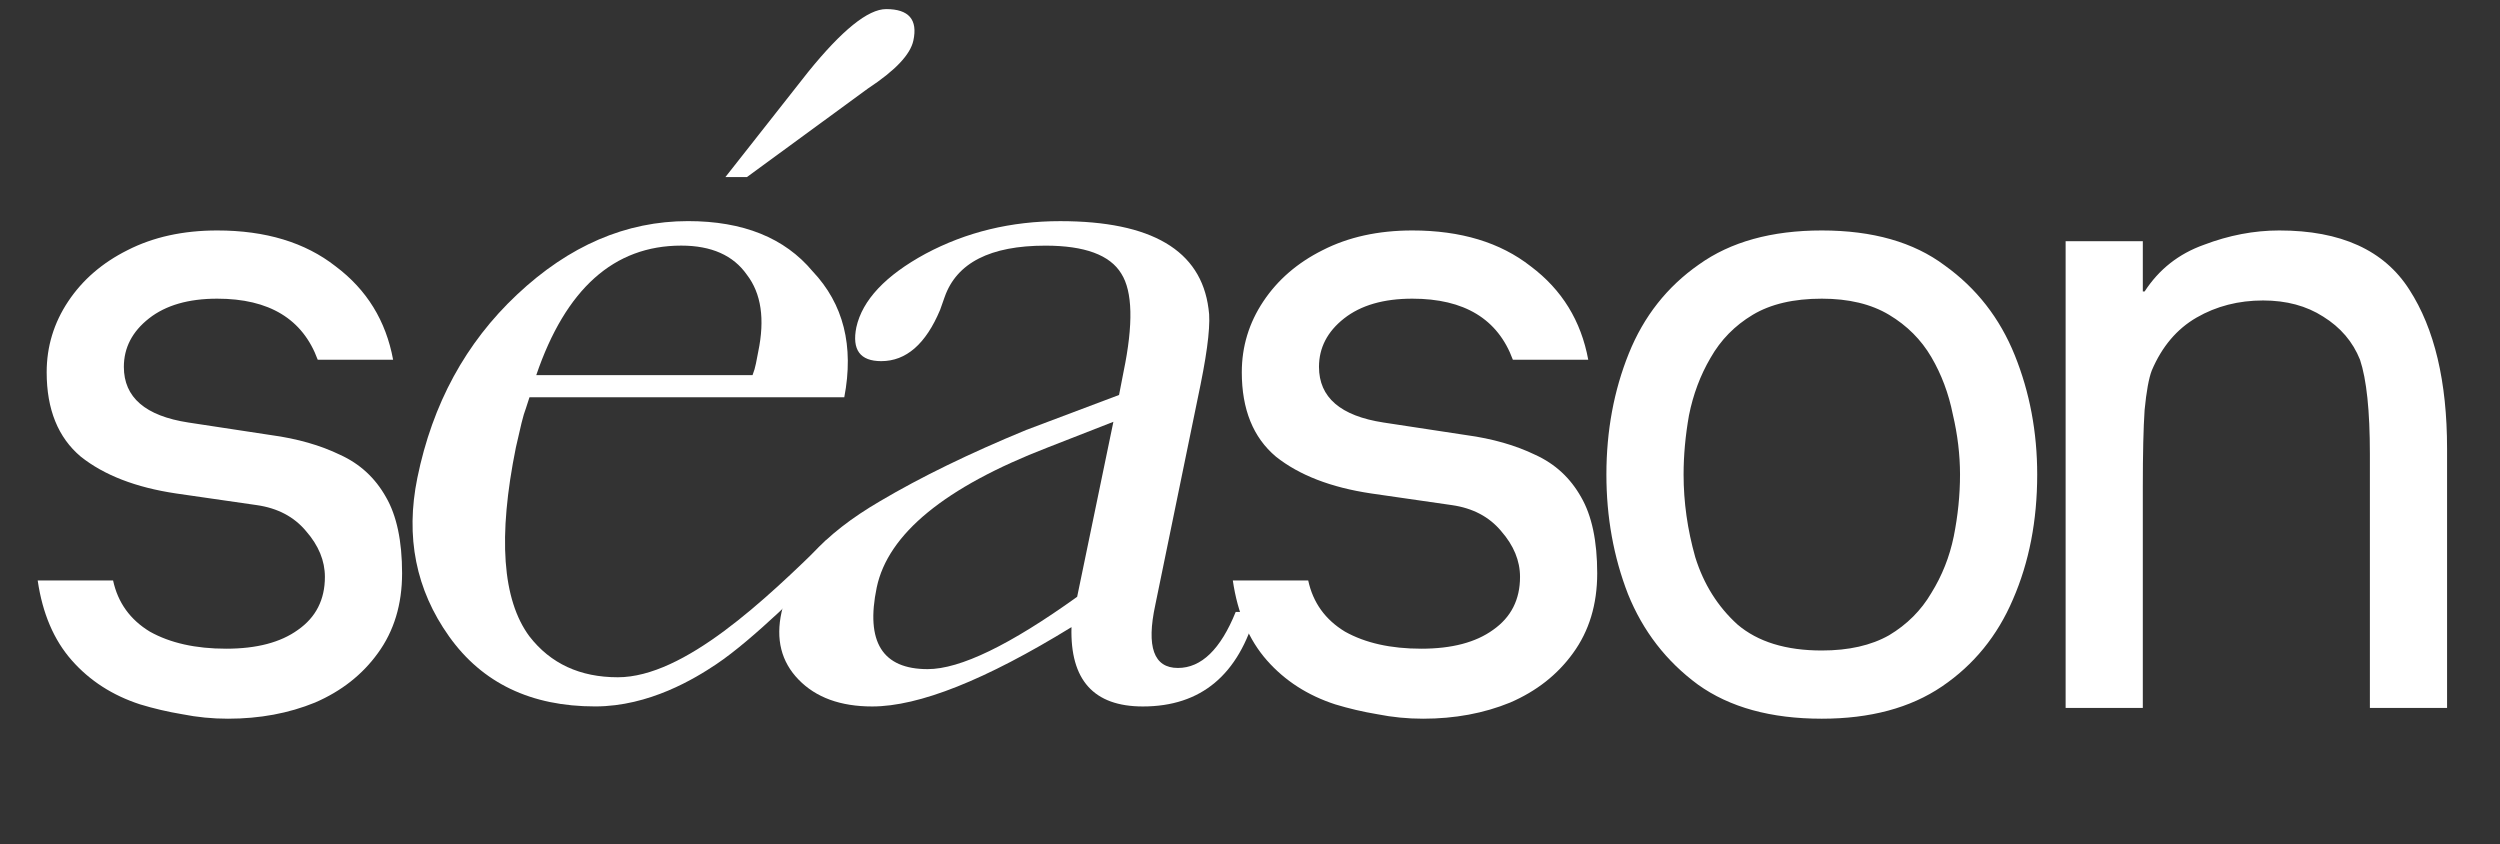
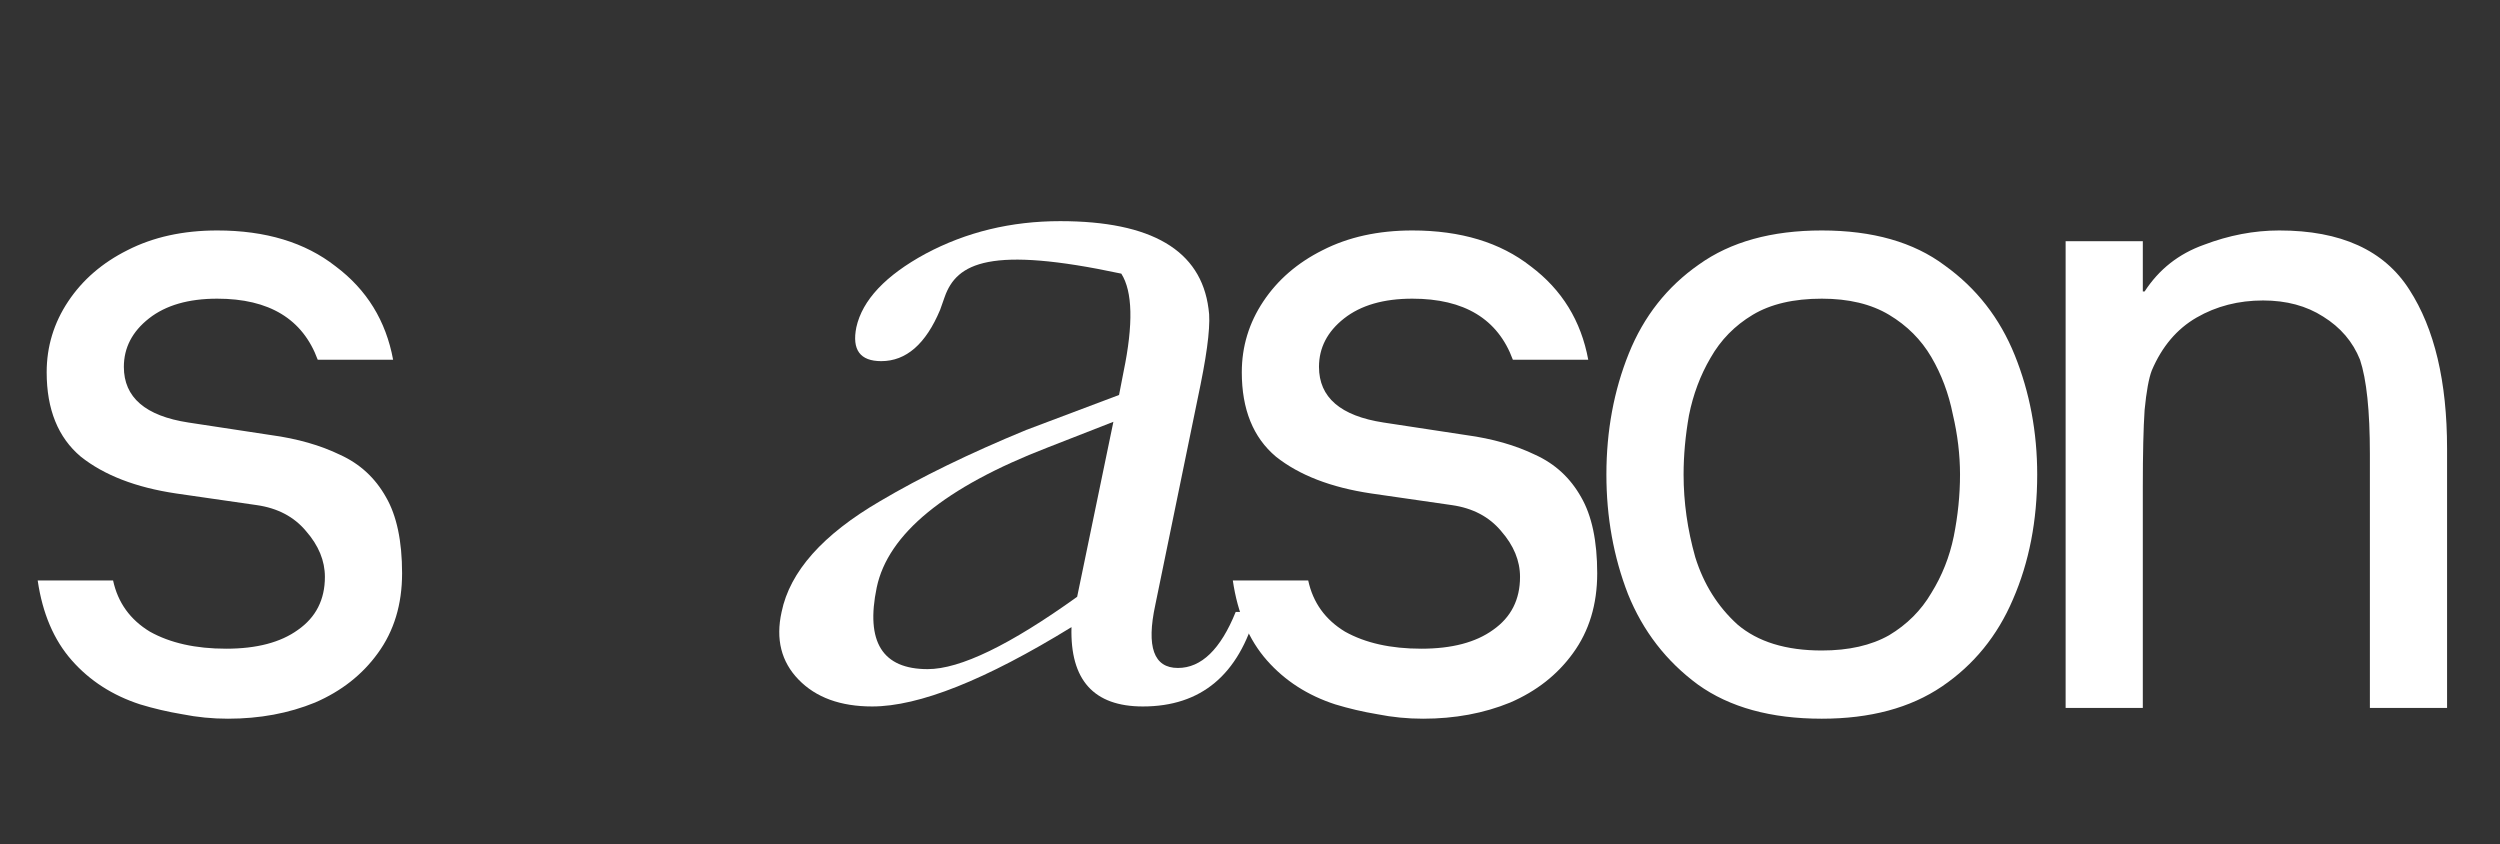
<svg xmlns="http://www.w3.org/2000/svg" width="844" height="285" viewBox="0 0 844 285" fill="none">
  <rect x="0" y="0" width="844" height="285" fill="#333333" stroke="none" />
  <path d="M76.962 242.636C71.71 242.636 66.559 242.131 61.509 241.121C56.661 240.313 51.914 239.202 47.268 237.788C37.976 234.758 30.3 229.809 24.24 222.941C18.18 216.073 14.342 207.084 12.726 195.974H38.178C39.794 203.448 43.935 209.205 50.601 213.245C57.469 217.083 66.054 219.002 76.356 219.002C86.658 219.002 94.738 216.881 100.596 212.639C106.656 208.397 109.686 202.438 109.686 194.762C109.686 189.308 107.565 184.157 103.323 179.309C99.283 174.461 93.728 171.532 86.658 170.522L59.388 166.583C45.854 164.563 35.148 160.422 27.27 154.16C19.594 147.696 15.756 138.202 15.756 125.678C15.756 116.992 18.18 109.013 23.028 101.741C27.876 94.469 34.542 88.712 43.026 84.47C51.712 80.026 61.812 77.804 73.326 77.804C89.688 77.804 103.02 81.844 113.322 89.924C123.826 97.802 130.29 108.306 132.714 121.436H107.262C102.212 107.7 90.9 100.832 73.326 100.832C63.63 100.832 55.954 103.054 50.298 107.498C44.642 111.942 41.814 117.396 41.814 123.86C41.814 134.162 49.086 140.424 63.63 142.646L91.506 146.888C100.394 148.1 108.171 150.322 114.837 153.554C121.503 156.584 126.654 161.331 130.29 167.795C133.926 174.057 135.744 182.642 135.744 193.55C135.744 204.054 133.017 213.043 127.563 220.517C122.311 227.789 115.241 233.344 106.353 237.182C97.465 240.818 87.668 242.636 76.962 242.636ZM480.437 242.636C475.185 242.636 470.034 242.131 464.984 241.121C460.136 240.313 455.389 239.202 450.743 237.788C441.451 234.758 433.775 229.809 427.715 222.941C421.655 216.073 417.817 207.084 416.201 195.974H441.653C443.269 203.448 447.41 209.205 454.076 213.245C460.944 217.083 469.529 219.002 479.831 219.002C490.133 219.002 498.213 216.881 504.071 212.639C510.131 208.397 513.161 202.438 513.161 194.762C513.161 189.308 511.04 184.157 506.798 179.309C502.758 174.461 497.203 171.532 490.133 170.522L462.863 166.583C449.329 164.563 438.623 160.422 430.745 154.16C423.069 147.696 419.231 138.202 419.231 125.678C419.231 116.992 421.655 109.013 426.503 101.741C431.351 94.469 438.017 88.712 446.501 84.47C455.187 80.026 465.287 77.804 476.801 77.804C493.163 77.804 506.495 81.844 516.797 89.924C527.301 97.802 533.765 108.306 536.189 121.436H510.737C505.687 107.7 494.375 100.832 476.801 100.832C467.105 100.832 459.429 103.054 453.773 107.498C448.117 111.942 445.289 117.396 445.289 123.86C445.289 134.162 452.561 140.424 467.105 142.646L494.981 146.888C503.869 148.1 511.646 150.322 518.312 153.554C524.978 156.584 530.129 161.331 533.765 167.795C537.401 174.057 539.219 182.642 539.219 193.55C539.219 204.054 536.492 213.043 531.038 220.517C525.786 227.789 518.716 233.344 509.828 237.182C500.94 240.818 491.143 242.636 480.437 242.636ZM615.04 242.636C597.87 242.636 583.932 238.798 573.226 231.122C562.52 223.244 554.642 213.043 549.592 200.519C544.744 187.995 542.32 174.562 542.32 160.22C542.32 145.474 544.845 131.839 549.895 119.315C554.945 106.791 562.823 96.792 573.529 89.318C584.235 81.642 598.072 77.804 615.04 77.804C632.21 77.804 646.047 81.743 656.551 89.621C667.257 97.297 675.135 107.397 680.185 119.921C685.235 132.445 687.76 145.878 687.76 160.22C687.76 175.774 685.033 189.813 679.579 202.337C674.327 214.659 666.348 224.456 655.642 231.728C644.936 239 631.402 242.636 615.04 242.636ZM615.04 219.608C624.13 219.608 631.705 217.891 637.765 214.457C643.825 210.821 648.572 206.074 652.006 200.216C655.642 194.358 658.167 187.995 659.581 181.127C660.995 174.057 661.702 167.088 661.702 160.22C661.702 153.554 660.894 146.787 659.278 139.919C657.864 132.849 655.44 126.385 652.006 120.527C648.572 114.669 643.825 109.922 637.765 106.286C631.705 102.65 624.13 100.832 615.04 100.832C605.546 100.832 597.769 102.65 591.709 106.286C585.649 109.922 580.902 114.77 577.468 120.83C574.034 126.688 571.61 133.152 570.196 140.222C568.984 147.09 568.378 153.756 568.378 160.22C568.378 169.512 569.691 178.804 572.317 188.096C575.145 197.186 579.892 204.761 586.558 210.821C593.426 216.679 602.92 219.608 615.04 219.608ZM697.355 239V81.44H723.413V98.408H724.019C728.867 90.934 735.533 85.682 744.017 82.652C752.501 79.42 760.985 77.804 769.469 77.804C790.275 77.804 804.92 84.47 813.404 97.802C821.888 110.932 826.13 128.809 826.13 151.433V239H800.072V153.251C800.072 138.707 798.961 128.102 796.739 121.436C794.315 115.376 790.174 110.528 784.316 106.892C778.66 103.256 771.893 101.438 764.015 101.438C755.733 101.438 748.259 103.357 741.593 107.195C734.927 111.033 729.877 116.992 726.443 125.072C725.433 127.698 724.625 132.142 724.019 138.404C723.615 144.464 723.413 153.15 723.413 164.462V239H697.355Z" fill="white" />
-   <path d="M353.707 151.066C319.046 164.457 299.804 180.211 295.981 198.328C292.158 216.708 297.892 225.898 313.184 225.898C324.143 225.898 340.964 217.758 363.647 201.479L375.881 142.401L353.707 151.066ZM424.05 206.599C418.188 227.867 405.445 238.501 385.82 238.501C369.254 238.501 361.226 229.574 361.736 211.719C332.681 229.574 310.253 238.501 294.452 238.501C283.747 238.501 275.464 235.482 269.602 229.442C263.741 223.403 261.829 215.789 263.868 206.599C266.672 192.945 277.758 180.473 297.128 169.183C310.89 161.043 327.329 153.035 346.444 145.158L377.792 133.342L379.321 125.465C382.634 109.448 382.38 98.421 378.557 92.382C374.734 86.08 366.196 82.929 352.943 82.929C334.338 82.929 322.996 88.706 318.919 100.259L317.389 104.591C312.547 116.144 305.92 121.921 297.51 121.921C290.374 121.921 287.57 118.113 289.099 110.499C291.138 101.309 298.912 93.038 312.42 85.686C326.182 78.334 341.346 74.658 357.913 74.658C388.751 74.658 405.445 84.505 407.993 104.197C408.758 108.661 407.866 117.194 405.317 129.798L390.025 204.236C386.967 218.415 389.516 225.504 397.671 225.504C405.572 225.504 412.071 219.202 417.168 206.599H424.05Z" fill="white" />
-   <path d="M252.153 59.785H244.889L272.796 24.338C284.265 10.16 293.058 3.07 299.175 3.07C306.821 3.07 309.879 6.615 308.35 13.704C307.33 18.431 302.233 23.813 293.058 29.852L252.153 59.785ZM254.064 126.635C254.574 125.322 254.956 124.01 255.211 122.697C255.466 121.384 255.72 120.071 255.975 118.758C258.269 107.73 256.995 99.066 252.153 92.764C247.565 86.2 240.174 82.918 229.979 82.918C207.296 82.918 190.985 97.49 181.045 126.635H254.064ZM178.752 134.118L177.605 137.663C177.095 138.976 176.585 140.683 176.076 142.783C175.566 144.884 174.929 147.641 174.164 151.054C168.047 181.25 169.577 202.518 178.752 214.858C185.888 224.048 195.828 228.643 208.571 228.643C230.999 228.643 258.448 202.422 278.994 182.305L277.904 192.616C272.367 197.42 254.762 215.601 241.717 224.312C234.709 228.991 219.267 238.49 200.925 238.49C179.261 238.49 162.823 230.613 151.609 214.858C140.395 199.104 136.827 181.25 140.905 161.294C146.002 136.35 157.216 115.739 174.547 99.46C192.132 82.918 211.374 74.647 232.273 74.647C250.878 74.647 264.896 80.292 274.326 91.582C284.775 102.61 288.343 116.789 285.03 134.118H178.752Z" fill="white" />
+   <path d="M353.707 151.066C319.046 164.457 299.804 180.211 295.981 198.328C292.158 216.708 297.892 225.898 313.184 225.898C324.143 225.898 340.964 217.758 363.647 201.479L375.881 142.401L353.707 151.066ZM424.05 206.599C418.188 227.867 405.445 238.501 385.82 238.501C369.254 238.501 361.226 229.574 361.736 211.719C332.681 229.574 310.253 238.501 294.452 238.501C283.747 238.501 275.464 235.482 269.602 229.442C263.741 223.403 261.829 215.789 263.868 206.599C266.672 192.945 277.758 180.473 297.128 169.183C310.89 161.043 327.329 153.035 346.444 145.158L377.792 133.342L379.321 125.465C382.634 109.448 382.38 98.421 378.557 92.382C334.338 82.929 322.996 88.706 318.919 100.259L317.389 104.591C312.547 116.144 305.92 121.921 297.51 121.921C290.374 121.921 287.57 118.113 289.099 110.499C291.138 101.309 298.912 93.038 312.42 85.686C326.182 78.334 341.346 74.658 357.913 74.658C388.751 74.658 405.445 84.505 407.993 104.197C408.758 108.661 407.866 117.194 405.317 129.798L390.025 204.236C386.967 218.415 389.516 225.504 397.671 225.504C405.572 225.504 412.071 219.202 417.168 206.599H424.05Z" fill="white" />
</svg>